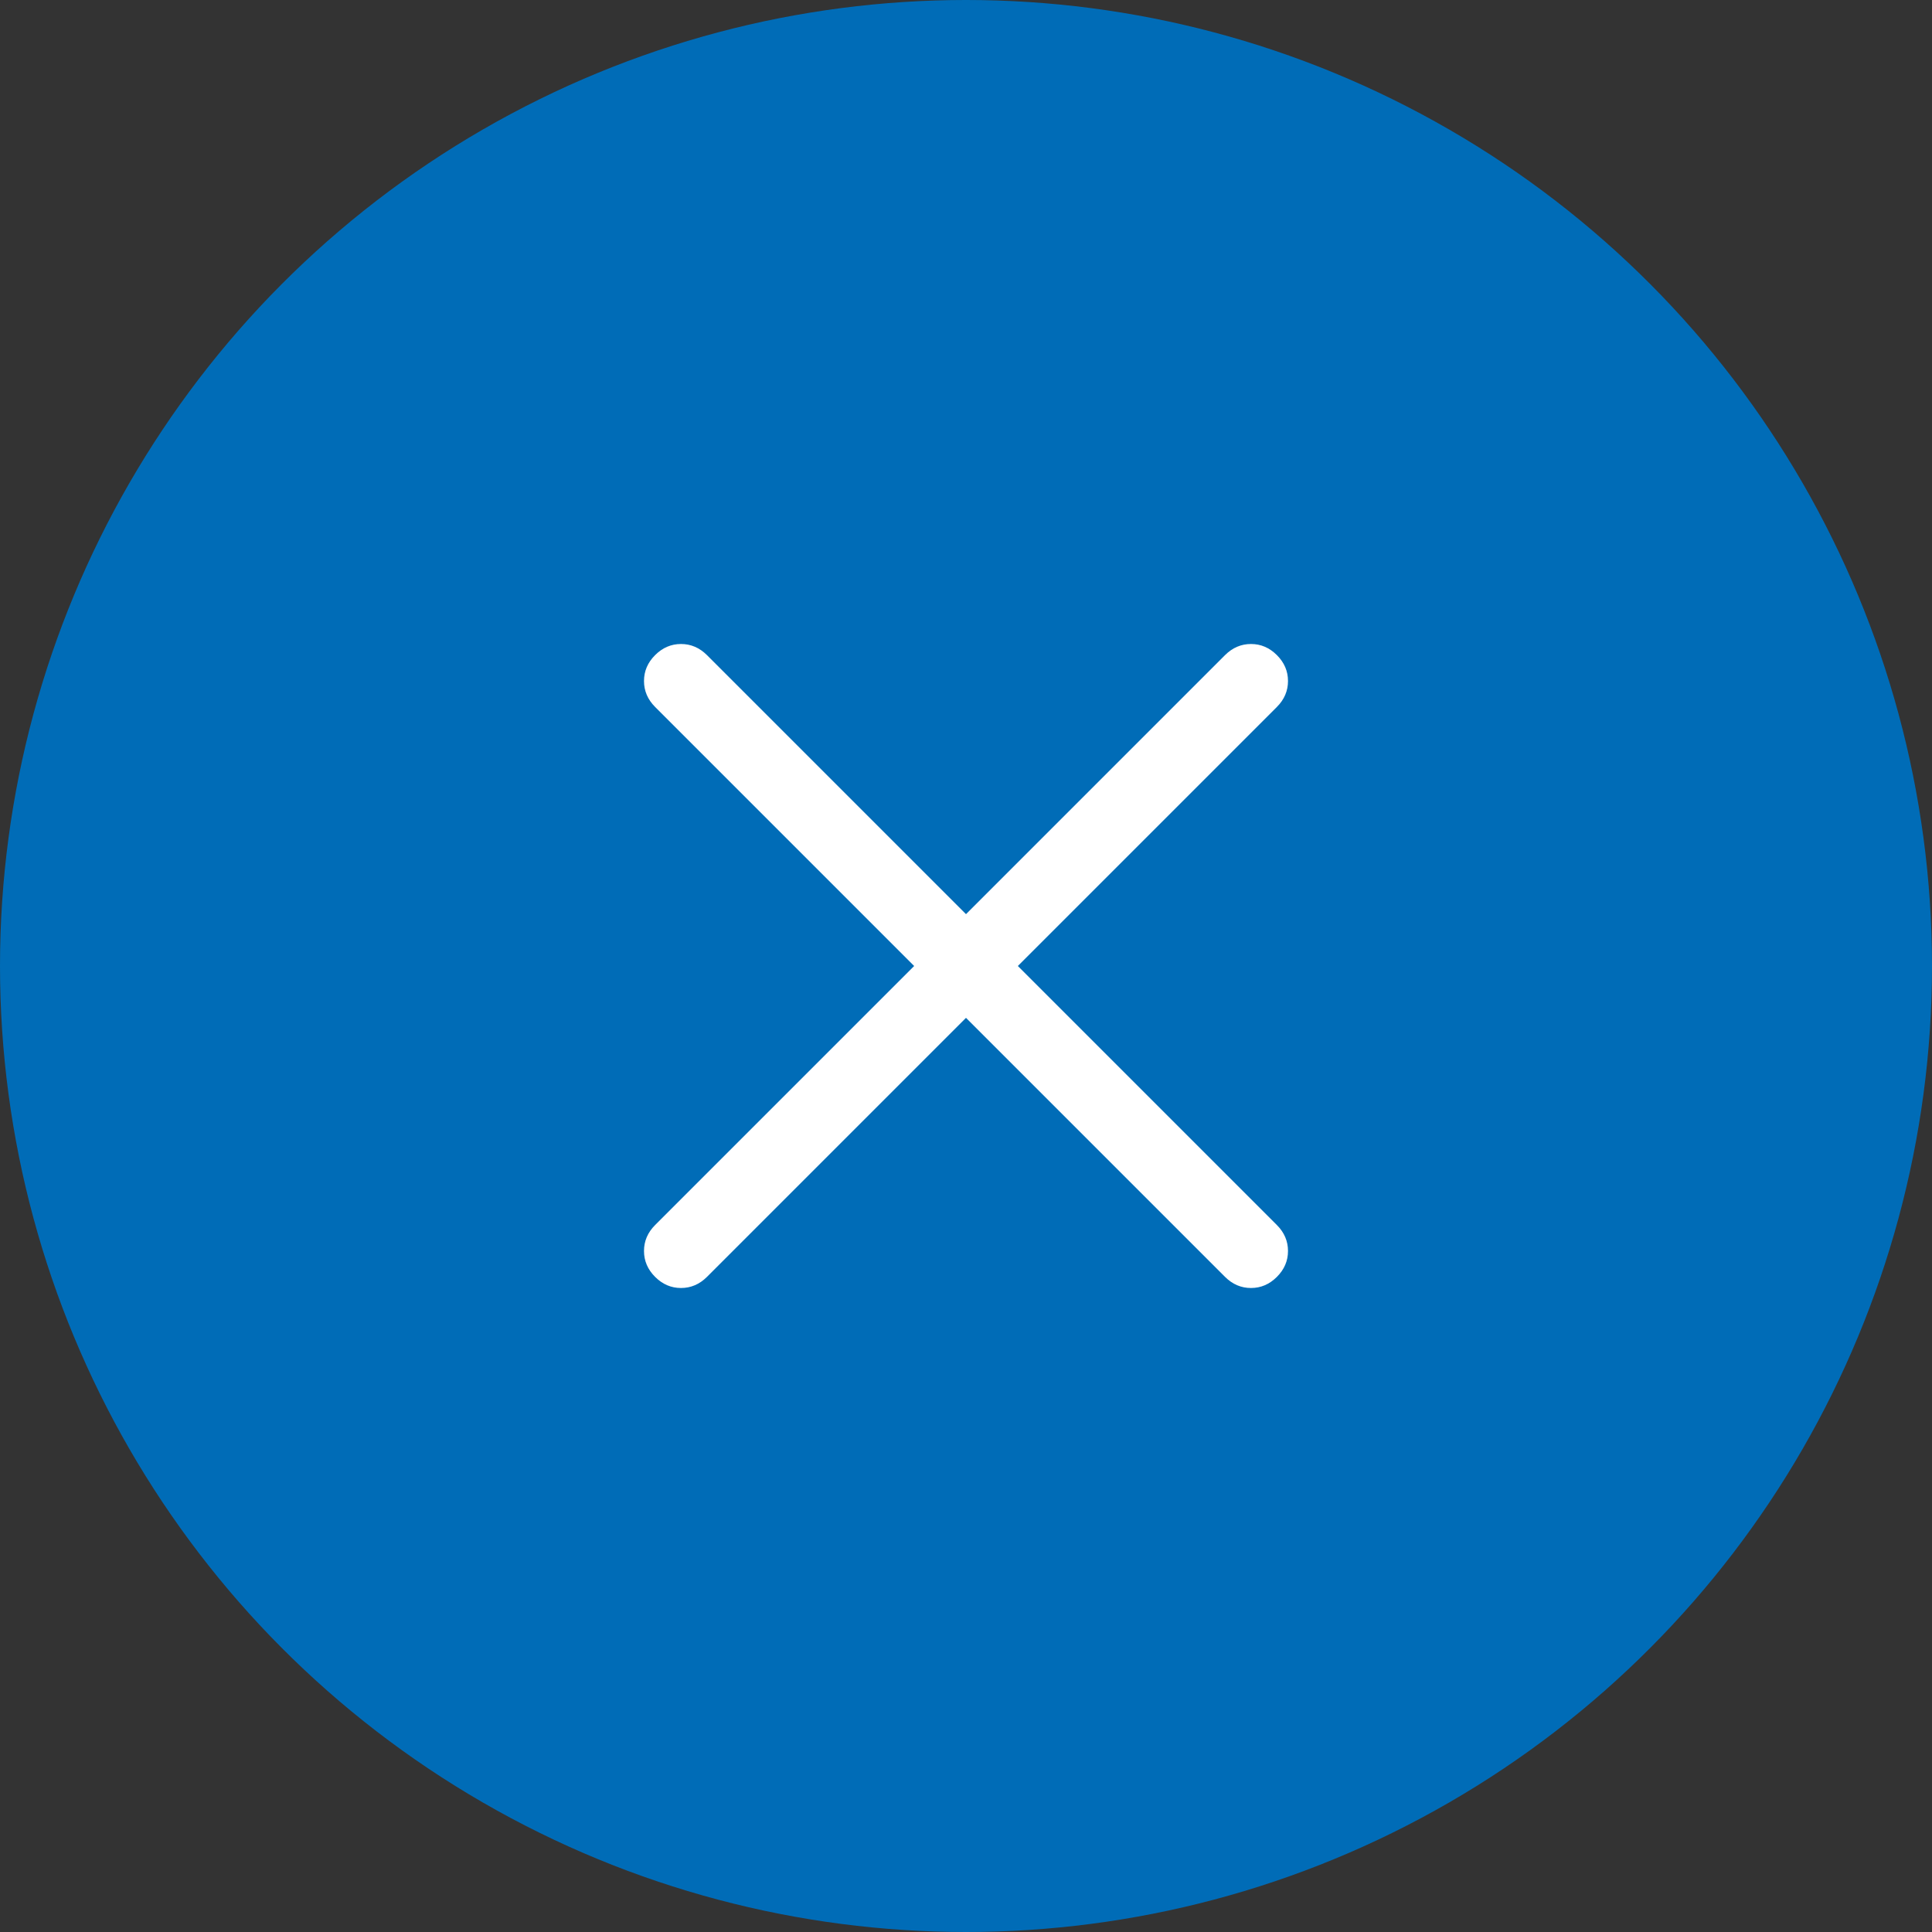
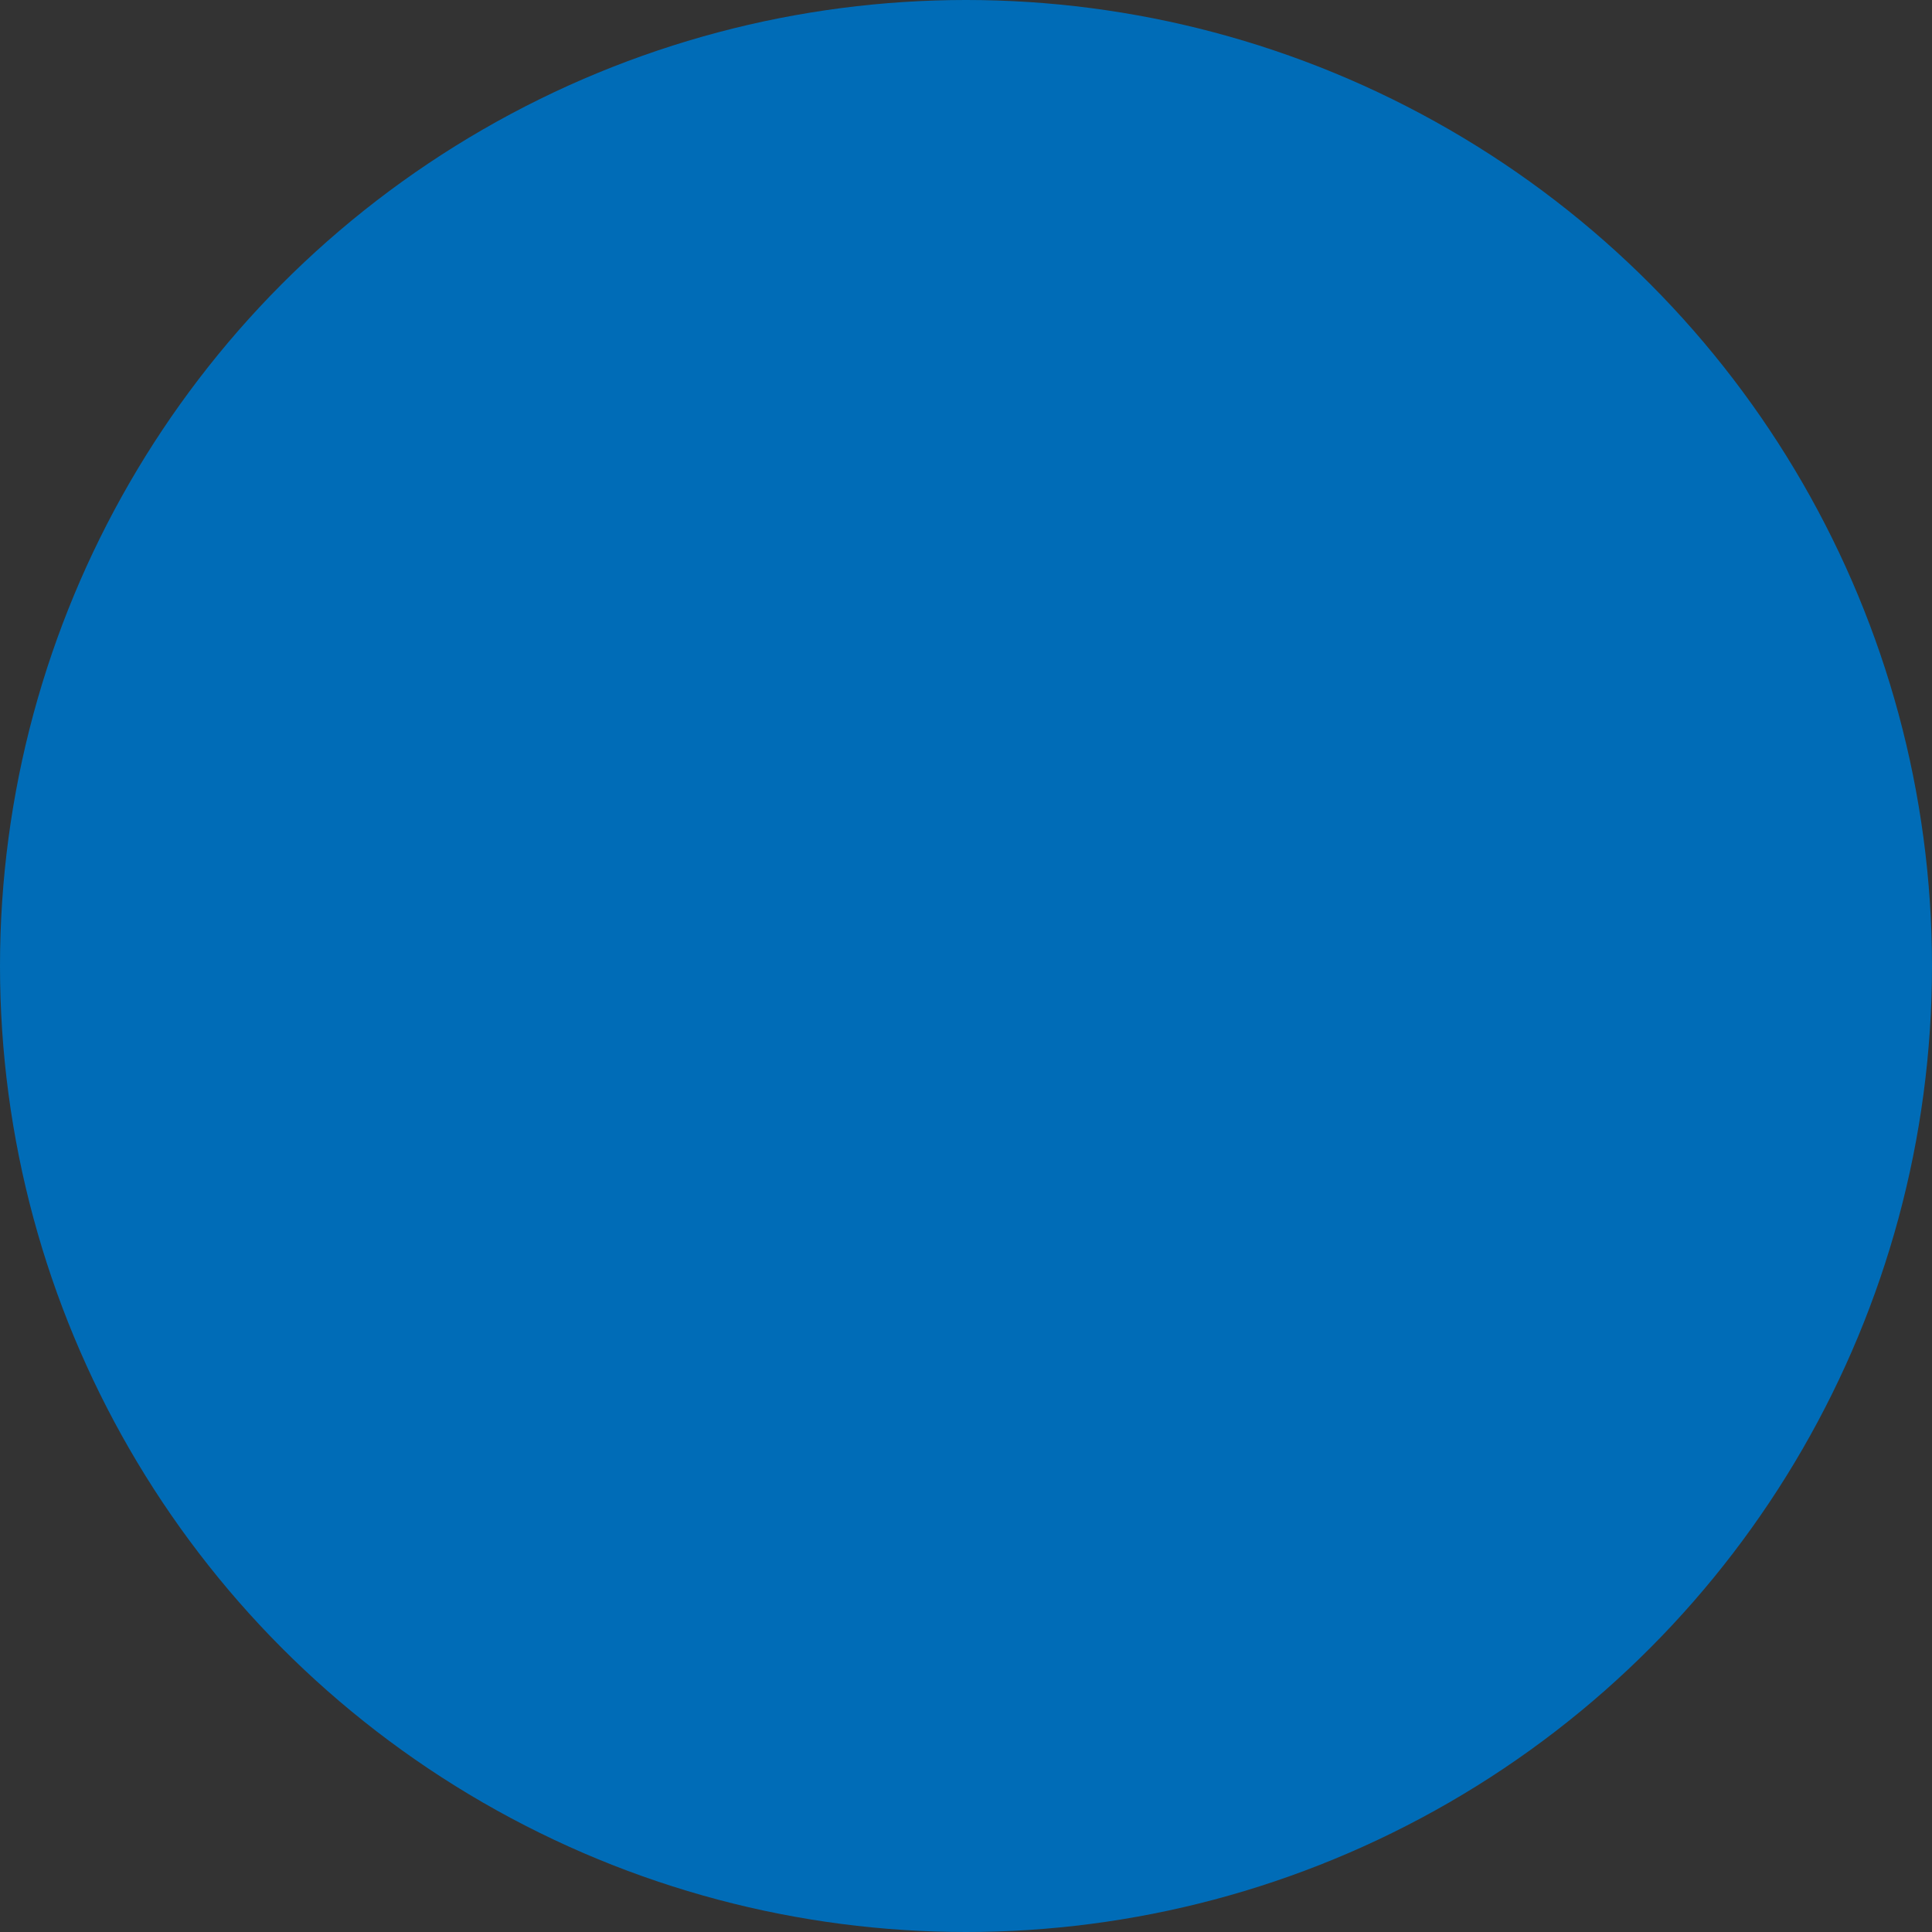
<svg xmlns="http://www.w3.org/2000/svg" width="24" height="24" viewBox="0 0 24 24" fill="none">
  <rect x="0" y="0" width="24" height="24" fill="#333333" stroke="none" />
  <circle cx="12" cy="12" r="12" fill="#006CB7" />
-   <path d="M12 12.644L8.782 15.862C8.69 15.954 8.582 16 8.46 16C8.337 16 8.23 15.954 8.138 15.862C8.046 15.77 8 15.663 8 15.54C8 15.418 8.046 15.31 8.138 15.218L11.356 12L8.138 8.782C8.046 8.69 8 8.582 8 8.46C8 8.337 8.046 8.23 8.138 8.138C8.23 8.046 8.337 8 8.46 8C8.582 8 8.69 8.046 8.782 8.138L12 11.356L15.218 8.138C15.31 8.046 15.418 8 15.54 8C15.663 8 15.77 8.046 15.862 8.138C15.954 8.23 16 8.337 16 8.46C16 8.582 15.954 8.69 15.862 8.782L12.644 12L15.862 15.218C15.954 15.31 16 15.418 16 15.54C16 15.663 15.954 15.77 15.862 15.862C15.77 15.954 15.663 16 15.54 16C15.418 16 15.31 15.954 15.218 15.862L12 12.644Z" fill="white" />
</svg>